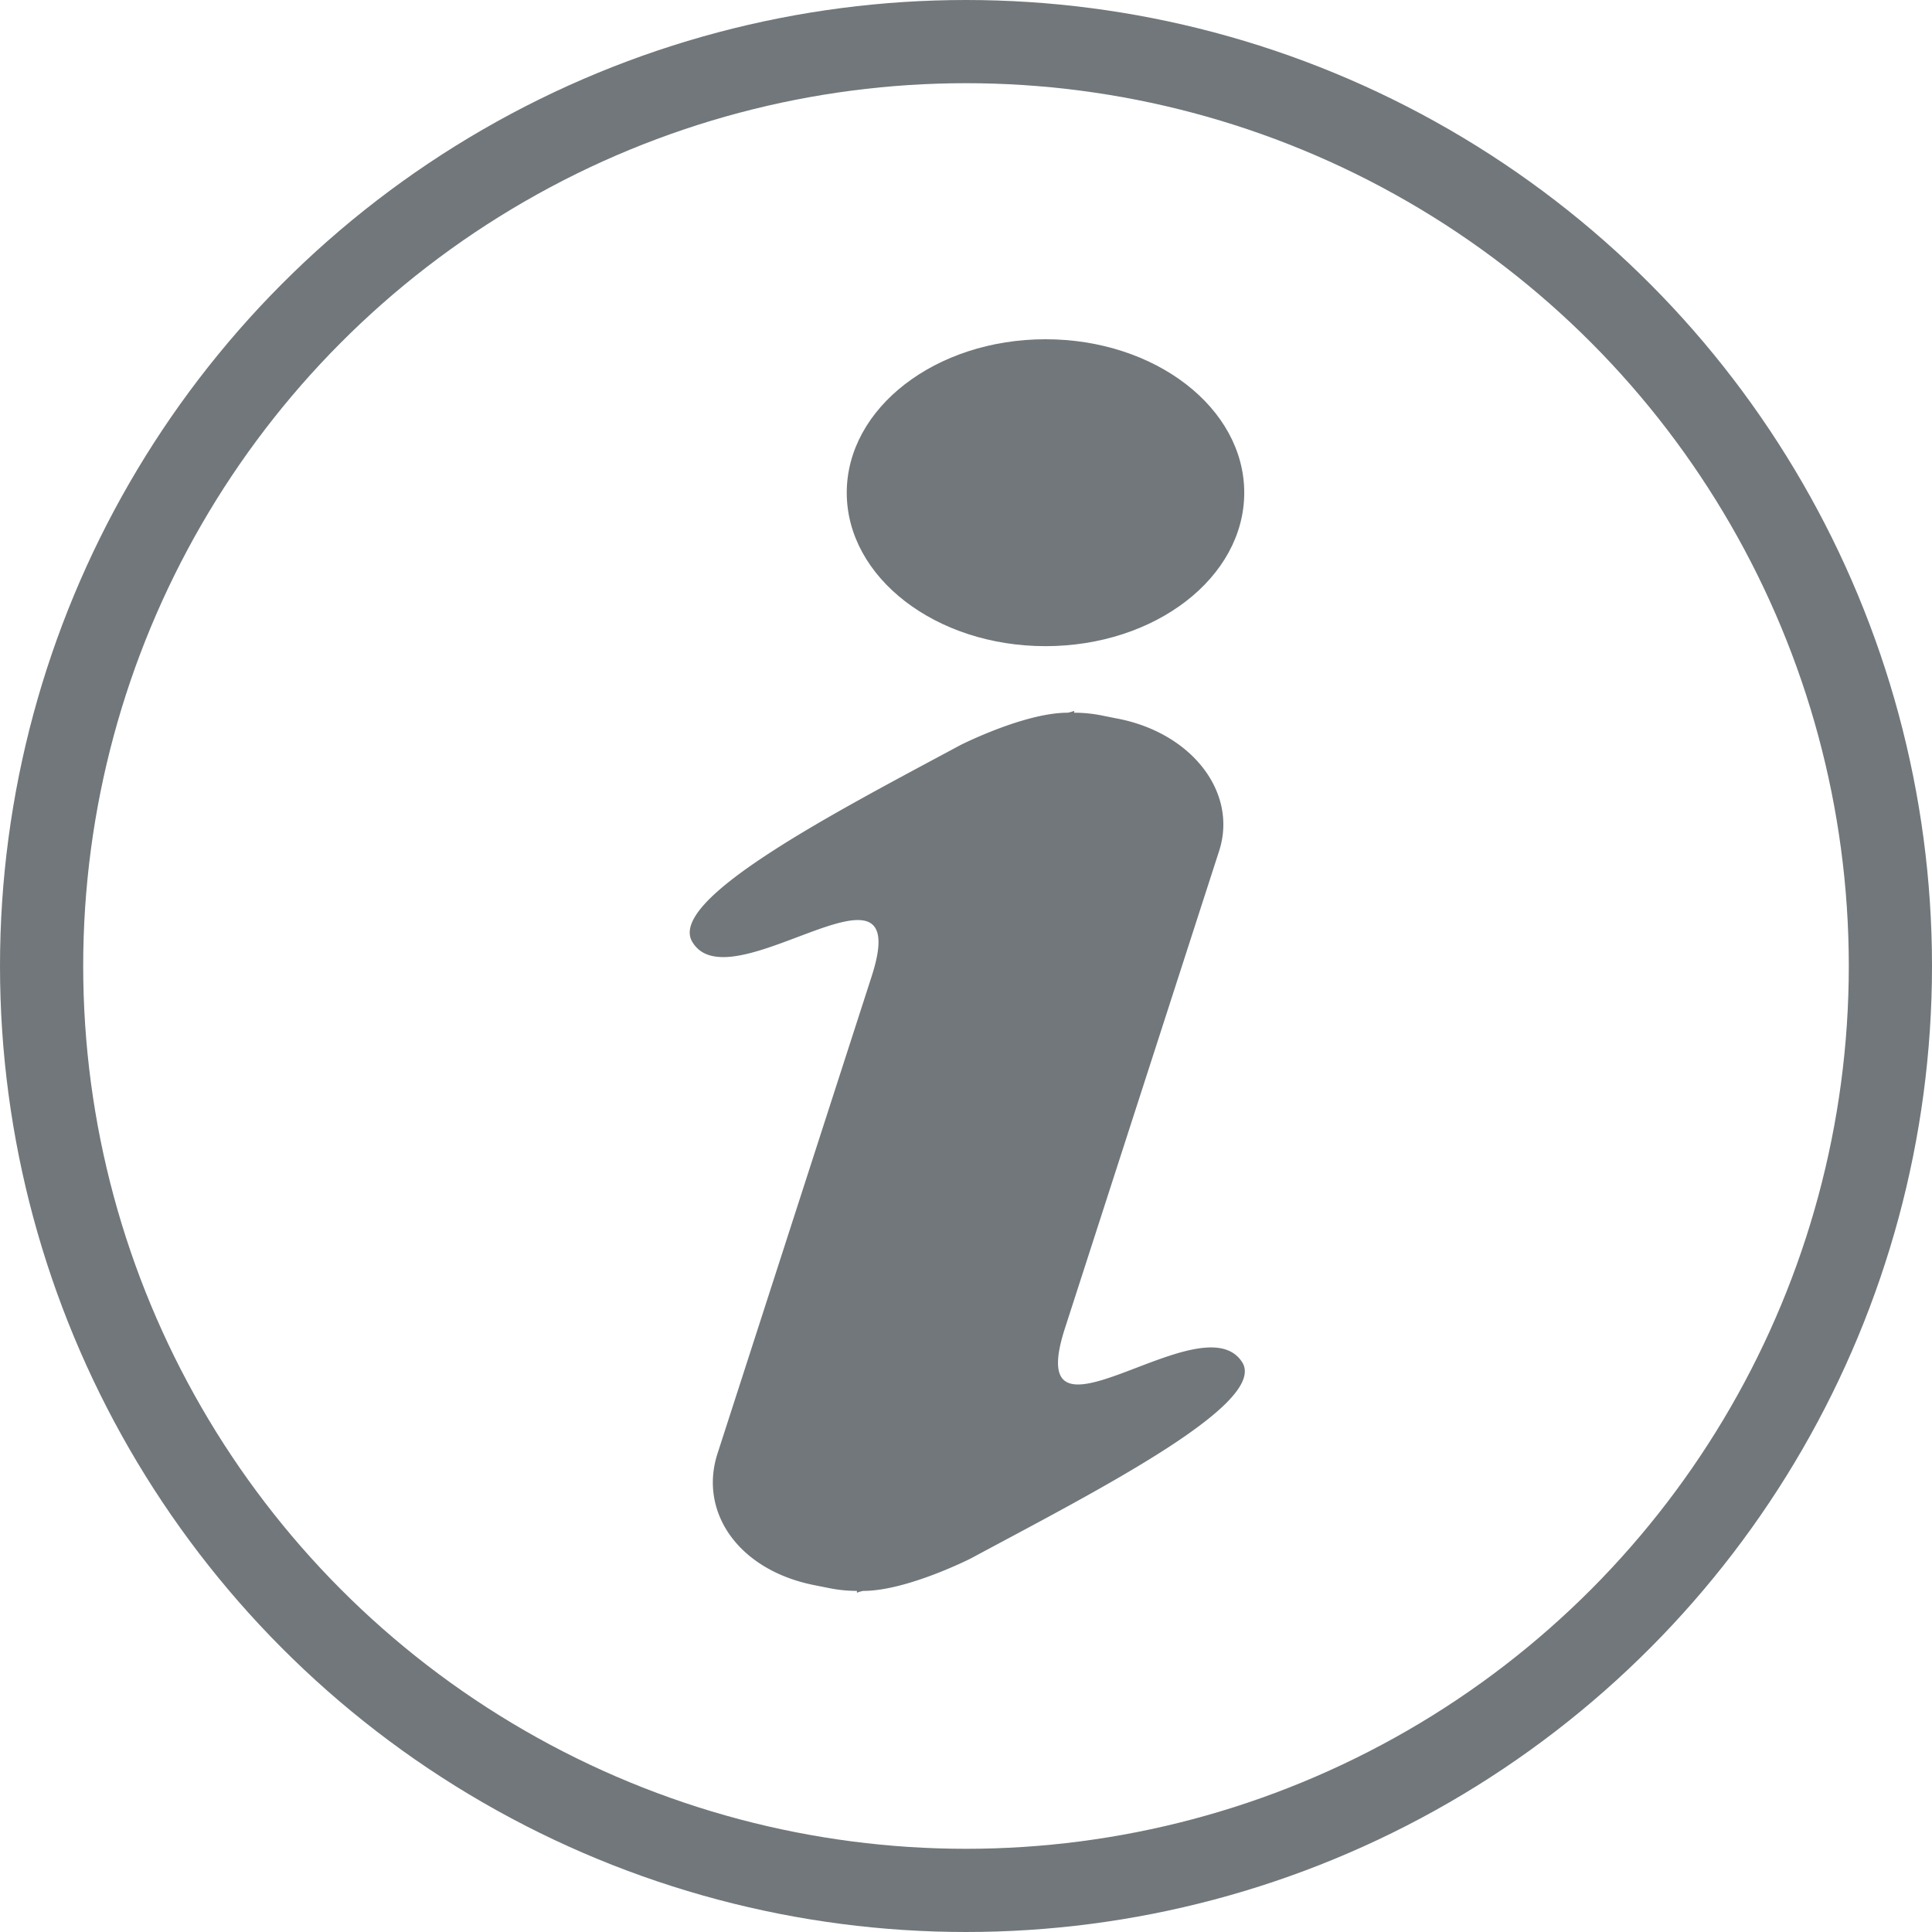
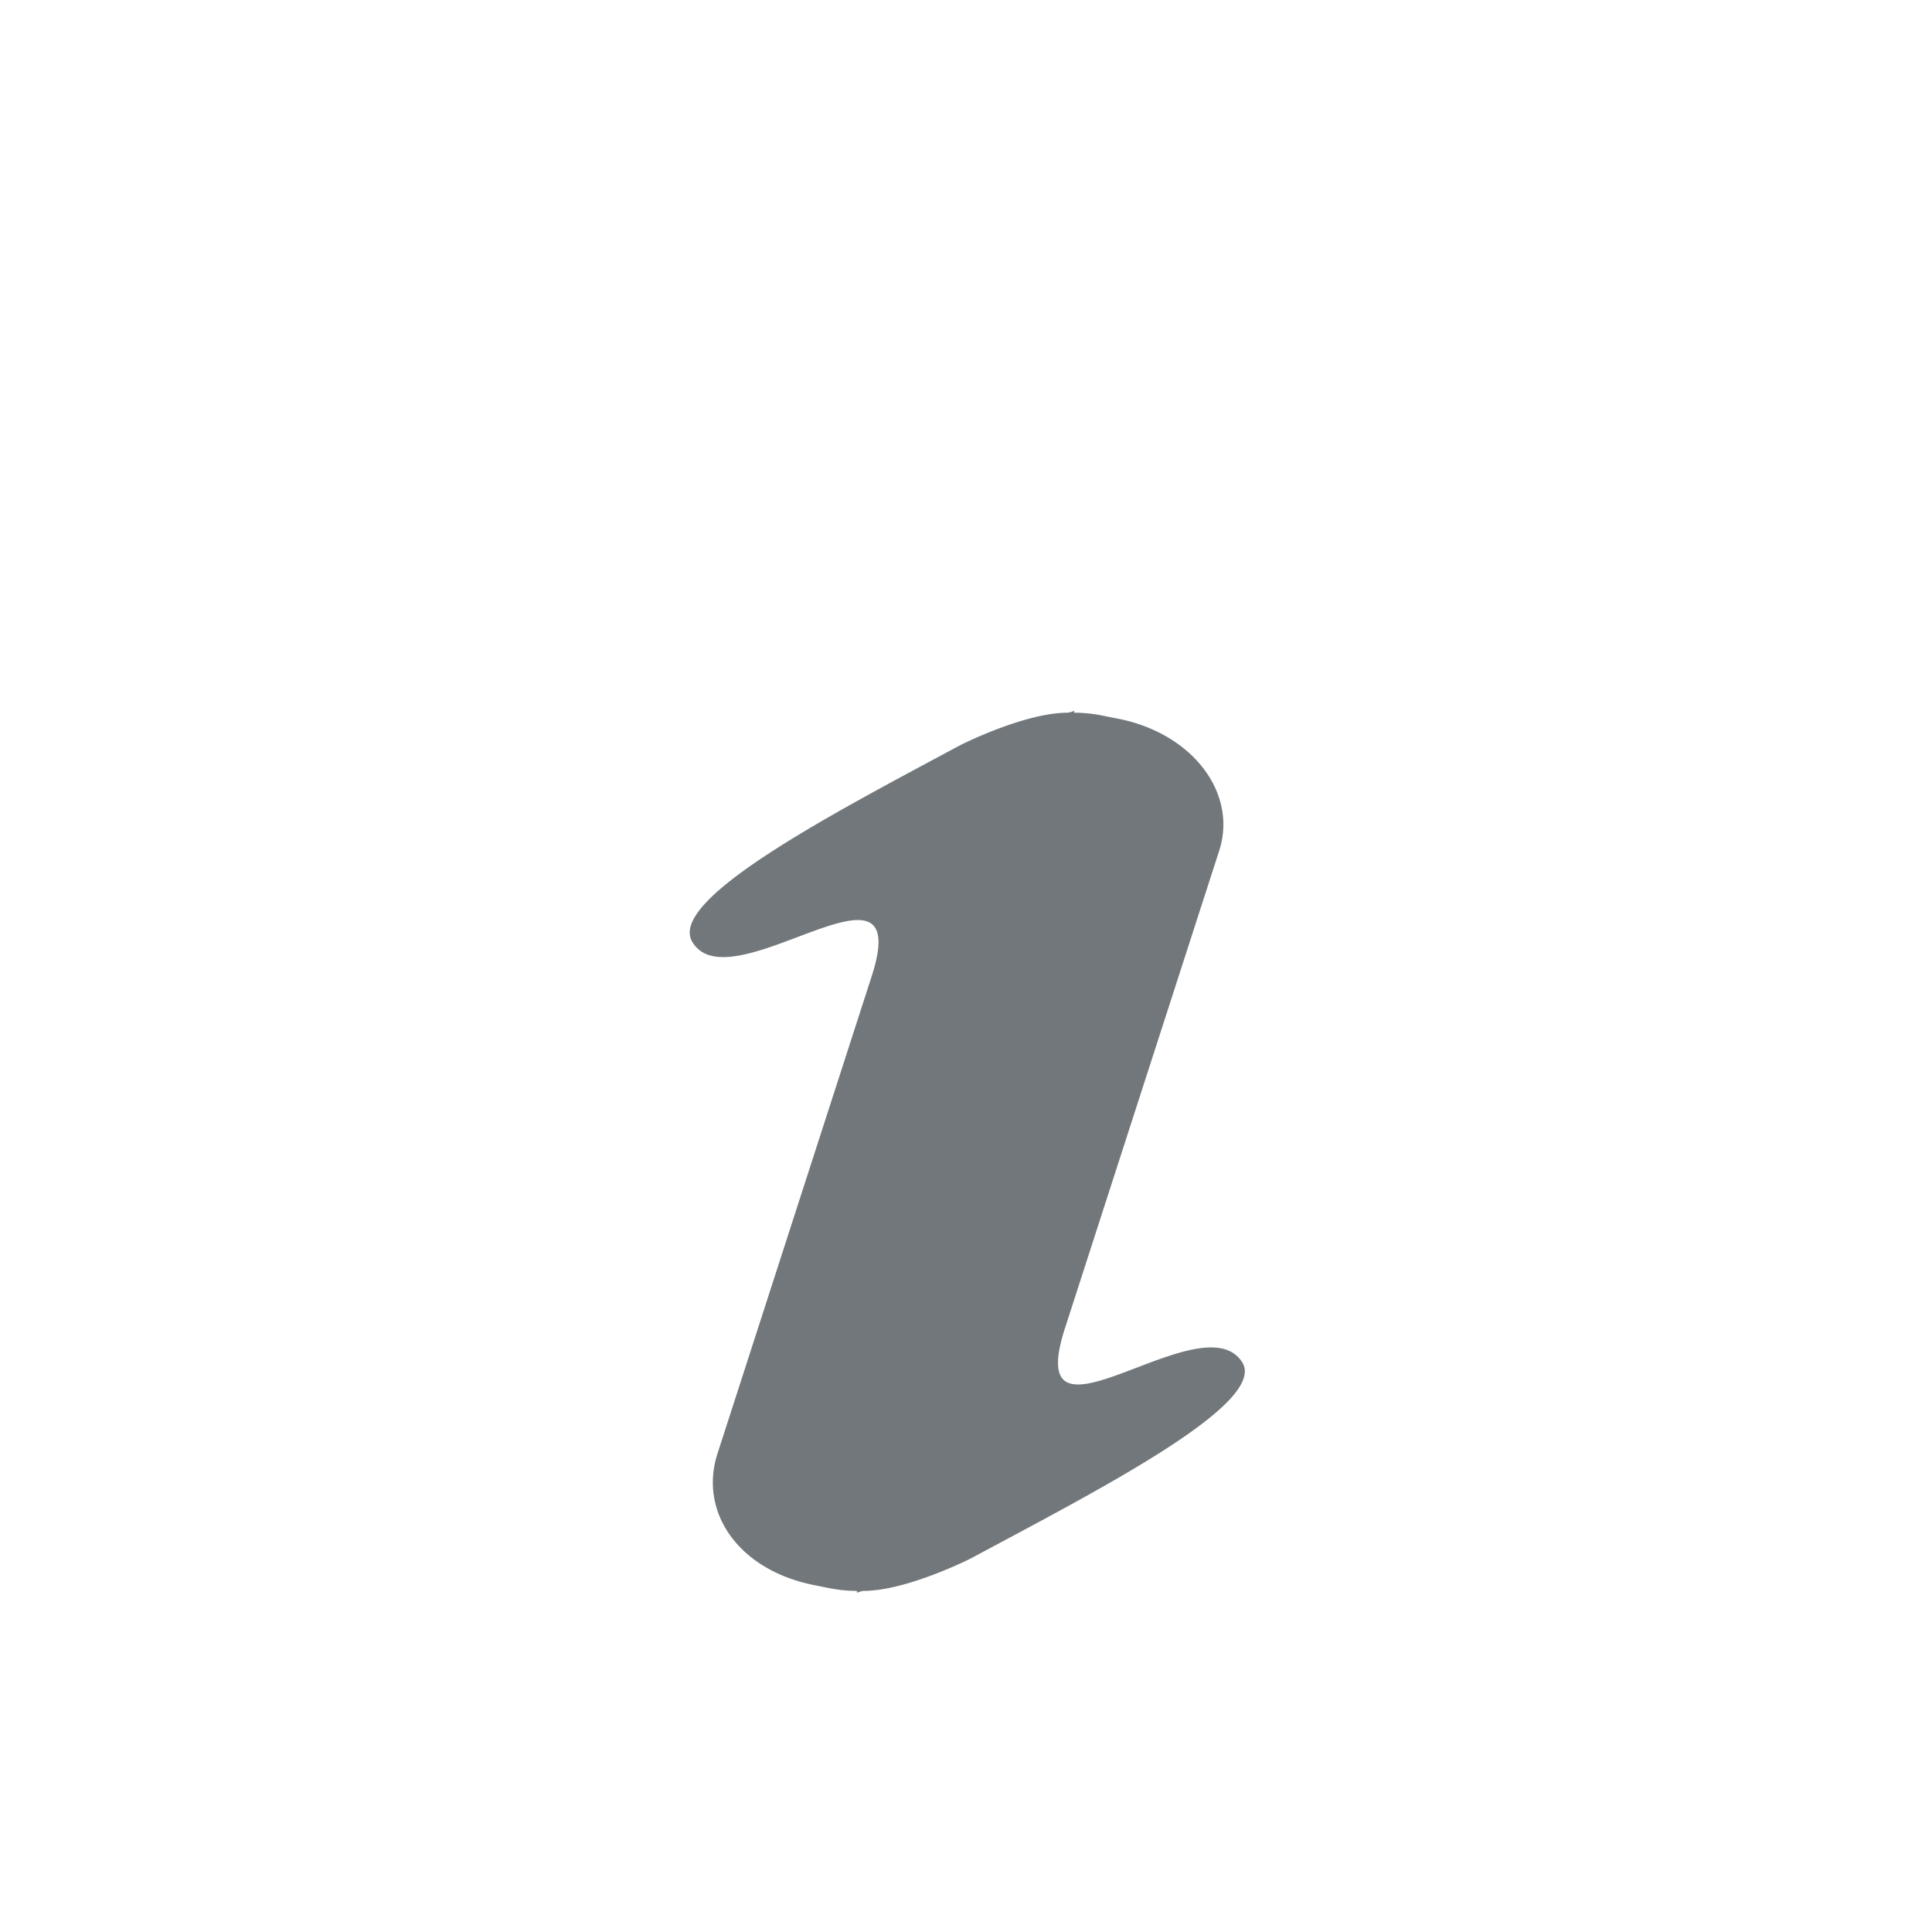
<svg xmlns="http://www.w3.org/2000/svg" id="Layer_1" data-name="Layer 1" viewBox="0 0 209 209">
  <defs>
    <style>.cls-1{fill:#71777a;}.cls-2{fill:none;stroke:#71777a;stroke-miterlimit:10;stroke-width:9px;}</style>
  </defs>
  <title>ic_info-icon</title>
  <path class="cls-1" d="M121,149.2l5.2-16.1,11.5-35.6c2-6.3-3-12.8-11.2-14.3l-1.5-.3a15.26,15.26,0,0,0-3-.3v-.2a3.13,3.13,0,0,1-.7.2c-4.7,0-11.6,3.5-11.6,3.5-13.4,7.2-31.8,16.7-29,21.3,4.1,6.9,24.2-11.2,19.4,3.7l-5.2,16.1L83.4,162.8c-2,6.3,2.3,12.6,10.6,14.2l1.5.3a15.26,15.26,0,0,0,3,.3v.2a3.12,3.12,0,0,1,.7-.2c4.7,0,11.6-3.5,11.6-3.5,13.4-7.2,32.1-16.7,29.4-21.2C135.9,146,116.2,164.1,121,149.2Z" transform="translate(-5.8 -5.5)" />
-   <ellipse class="cls-1" cx="113.1" cy="53.3" rx="21.5" ry="16.6" />
-   <circle class="cls-2" cx="104.5" cy="104.5" r="100" />
</svg>